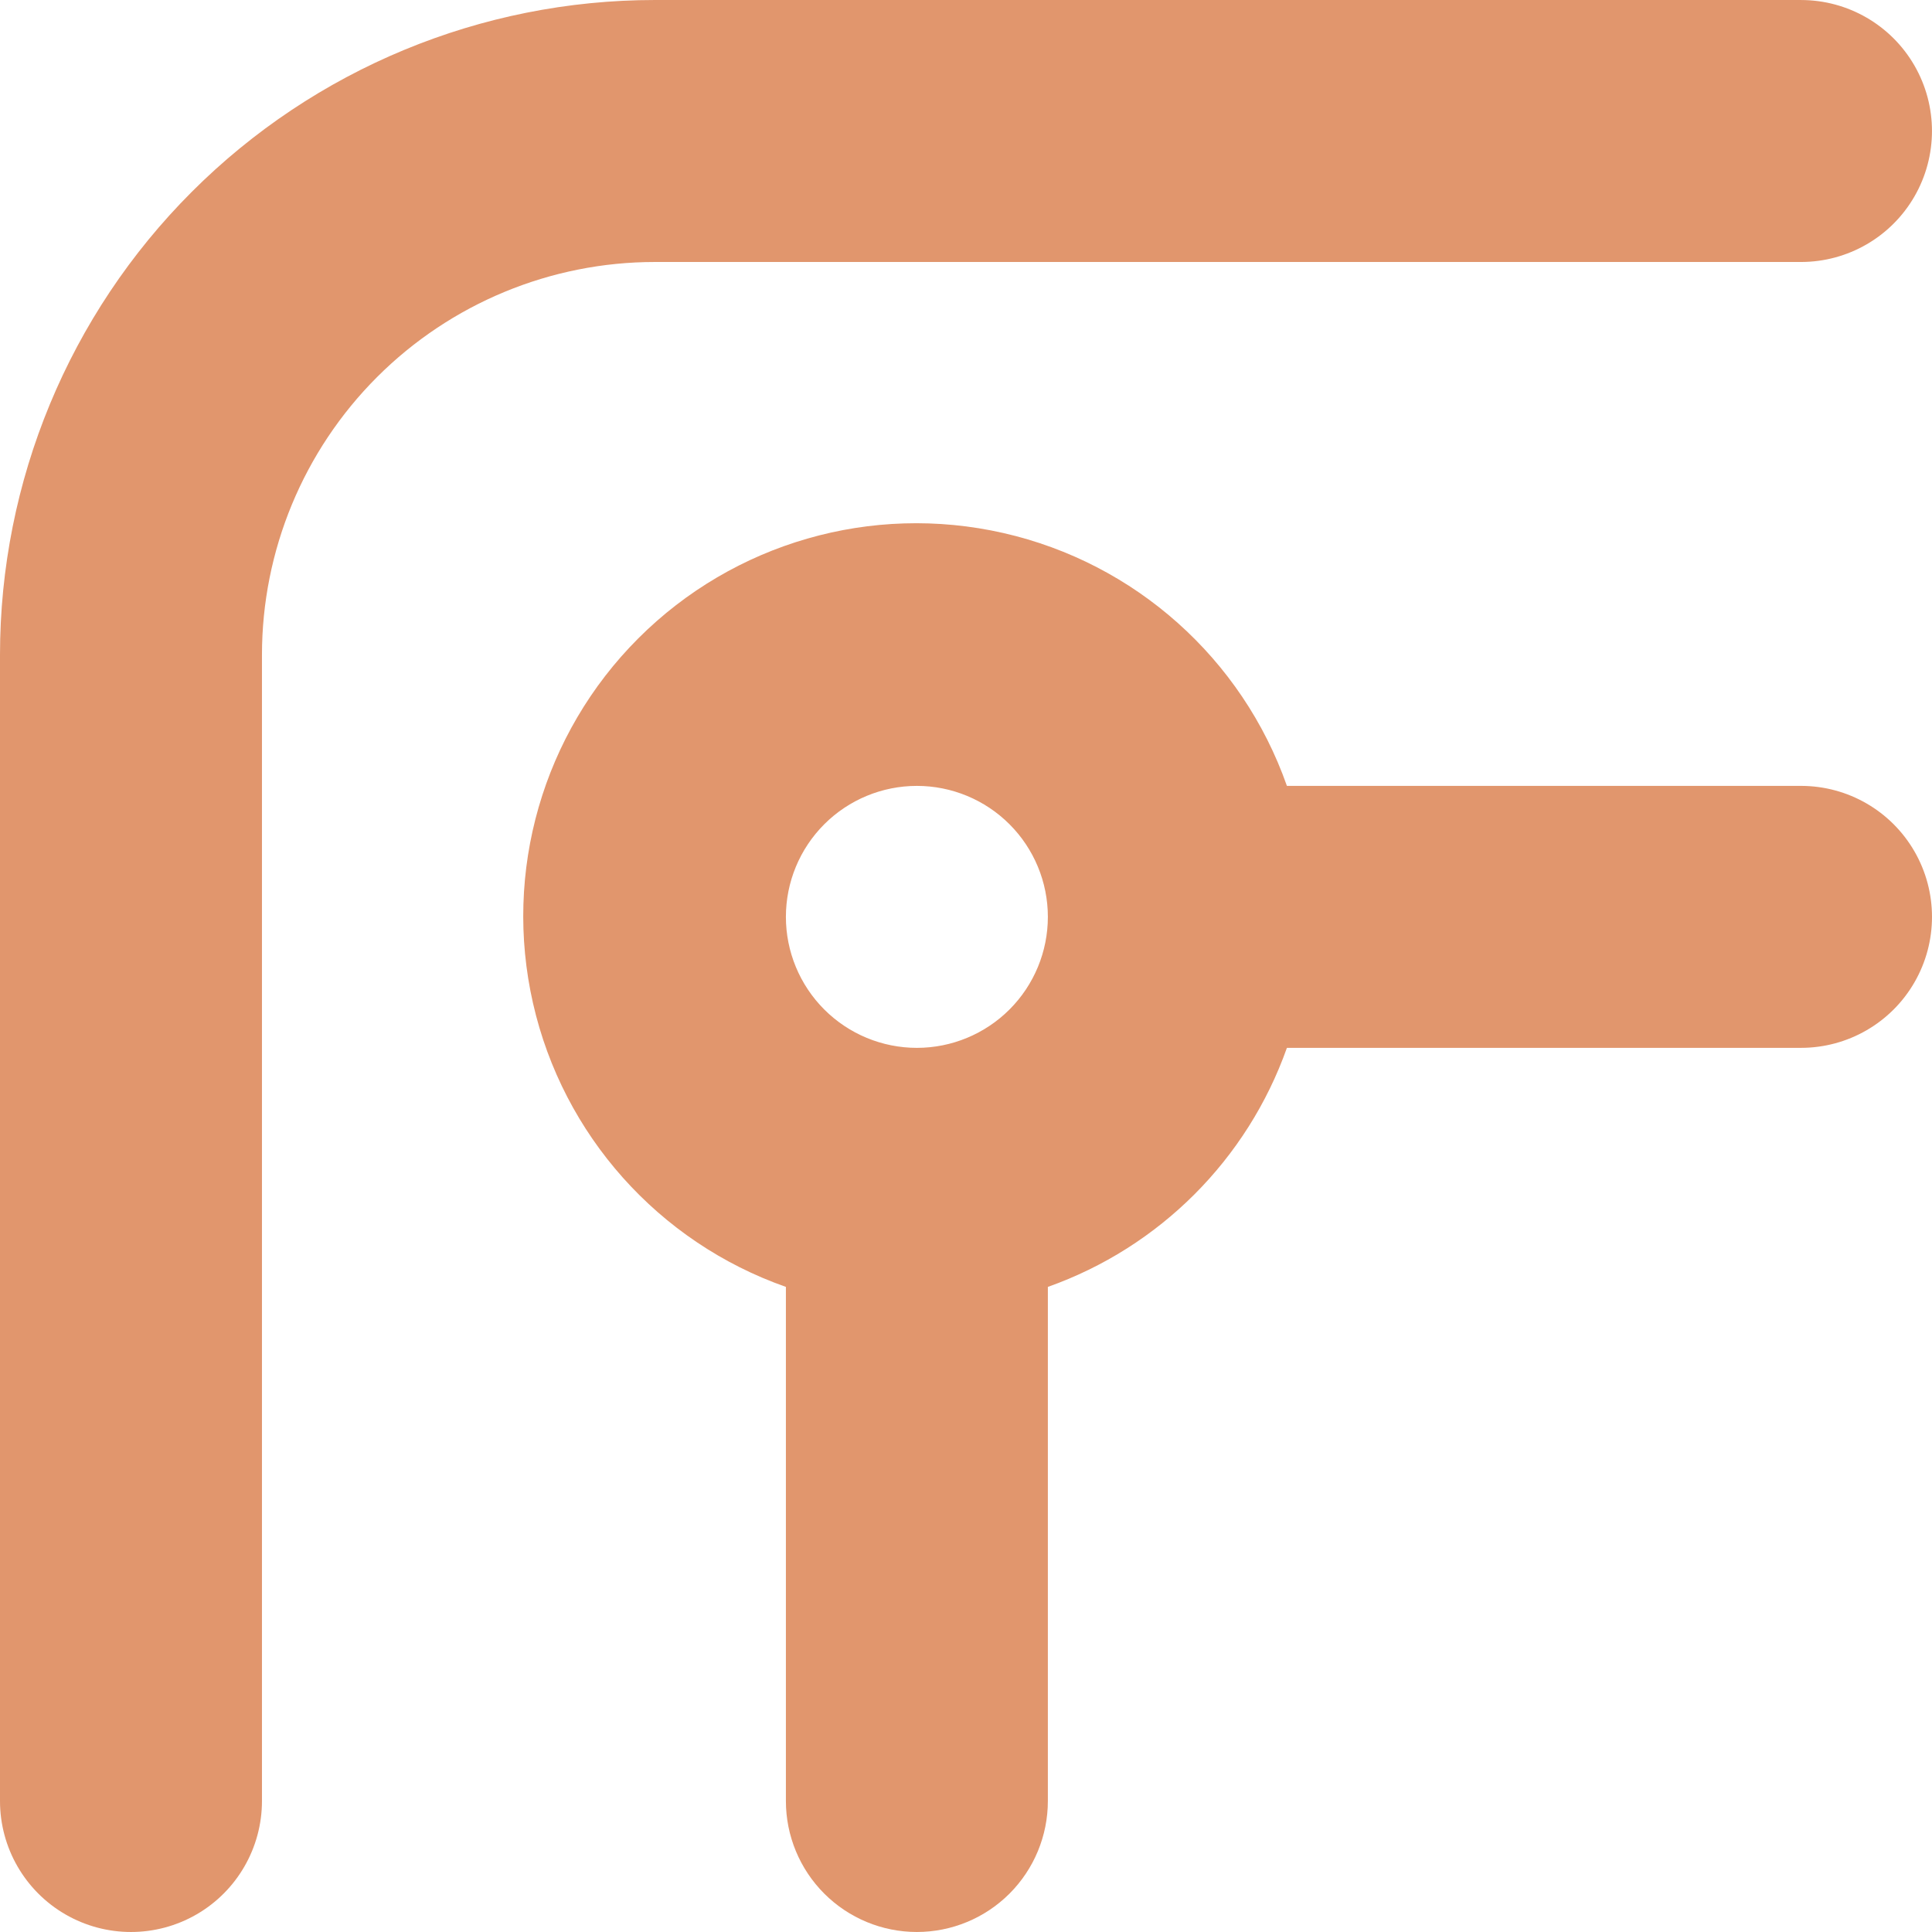
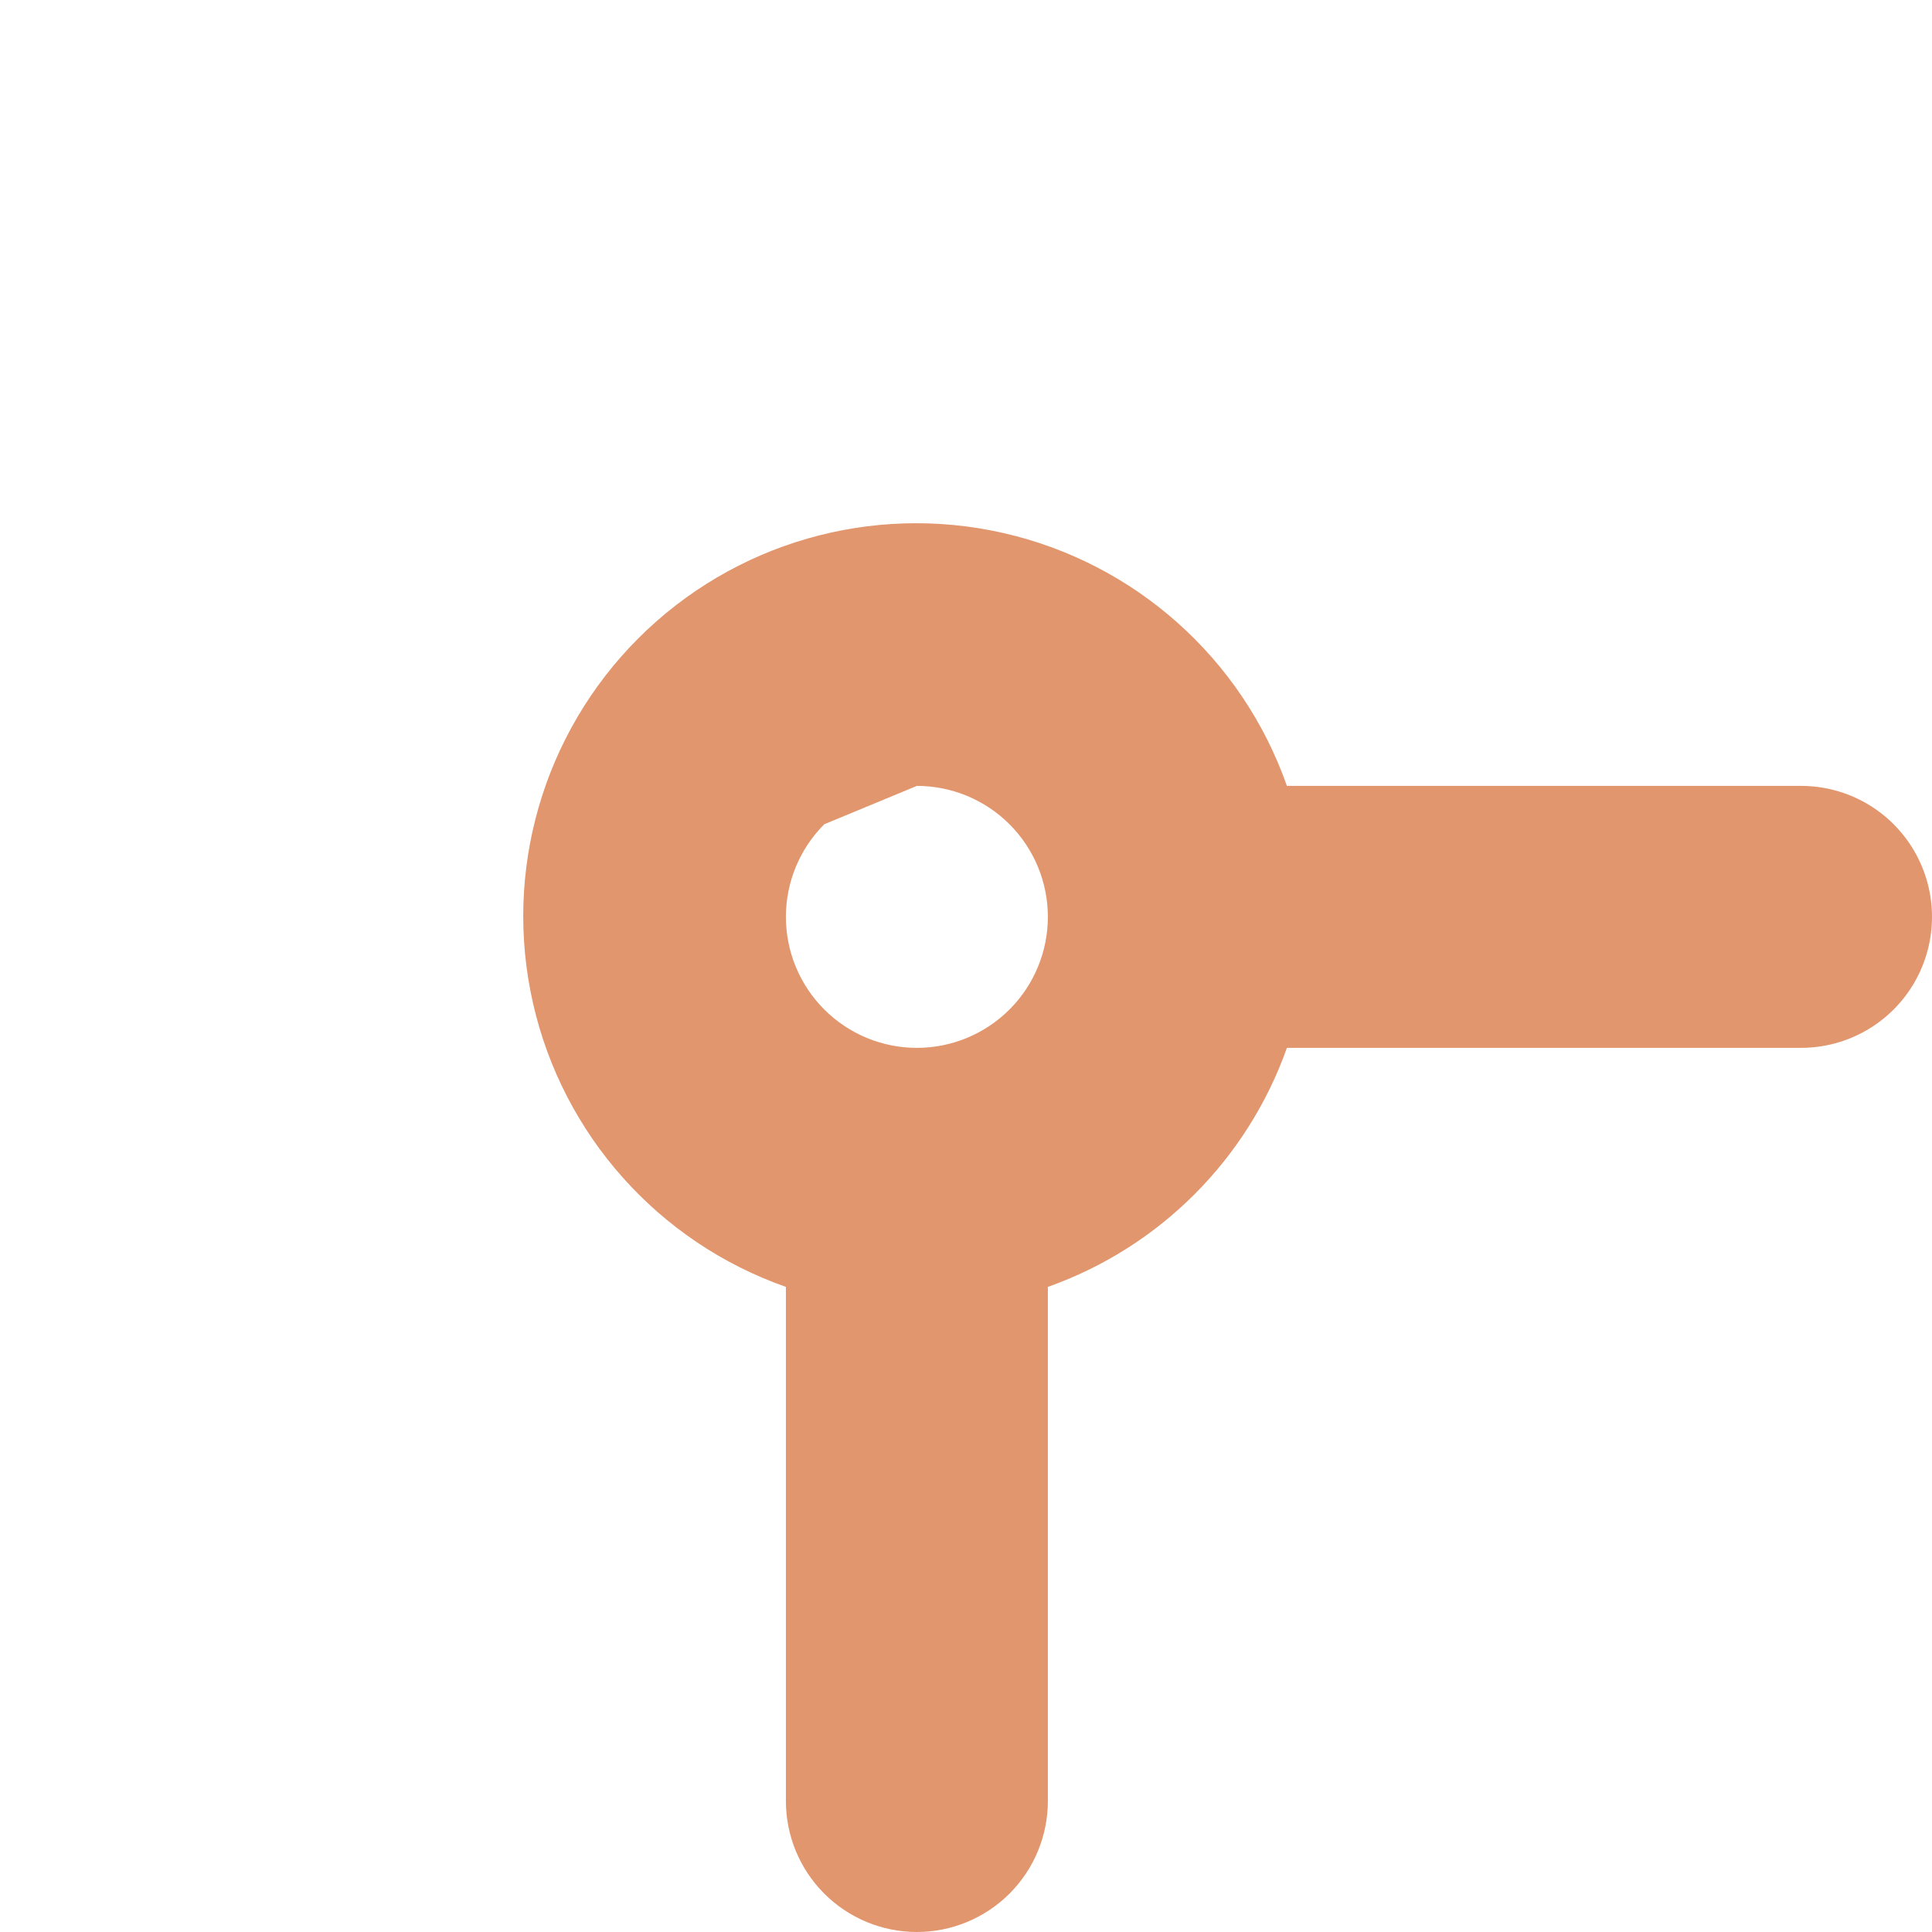
<svg xmlns="http://www.w3.org/2000/svg" xmlns:ns1="http://sodipodi.sourceforge.net/DTD/sodipodi-0.dtd" xmlns:ns2="http://www.inkscape.org/namespaces/inkscape" width="708.006pt" height="708.006pt" version="1.1" viewBox="0 0 708.006 708.006" id="svg2" ns1:docname="btnConformEdges.svg" ns2:version="1.4.2 (f4327f4, 2025-05-13)" ns2:export-filename="btnConformEdges.png" ns2:export-xdpi="96" ns2:export-ydpi="96">
  <defs id="defs2" />
  <ns1:namedview id="namedview2" pagecolor="#ffffff" bordercolor="#000000" borderopacity="0.25" ns2:showpageshadow="2" ns2:pageopacity="0.0" ns2:pagecheckerboard="0" ns2:deskcolor="#d1d1d1" ns2:document-units="pt" ns2:zoom="0.508125" ns2:cx="463.46863" ns2:cy="463.46863" ns2:window-width="1920" ns2:window-height="1094" ns2:window-x="-11" ns2:window-y="-11" ns2:window-maximized="1" ns2:current-layer="svg2" />
  <g id="g2" style="font-variation-settings:normal;opacity:1;vector-effect:none;fill:#e1966d;fill-opacity:1;stroke-width:6.684;stroke-linecap:butt;stroke-linejoin:miter;stroke-miterlimit:4;stroke-dasharray:none;stroke-dashoffset:0;stroke-opacity:1;-inkscape-stroke:none;stop-color:#000000;stop-opacity:1" transform="translate(-251.997,-251.999)">
-     <path d="m 588,960 c 12.73,0 24.938,-5.059 33.941,-14.059 C 630.941,936.937 636,924.73 636,912 V 723.6 c 40.91,-14.508 73.094,-46.691 87.602,-87.602 h 188.4 c 17.148,0 32.996,-9.148 41.57,-24 8.574,-14.852 8.574,-33.148 0,-48 -8.574,-14.852 -24.422,-24 -41.57,-24 h -188.4 c -16.41,-46.691 -55.648,-81.684 -103.91,-92.664 -48.258,-10.98 -98.773,3.59 -133.77,38.586 -34.997,34.996 -49.566,85.512 -38.586,133.77 10.98,48.262 45.973,87.5 92.664,103.91 V 912 c 0,12.73 5.059,24.938 14.059,33.941 9.004,9 21.211,14.059 33.941,14.059 z m 0,-420 c 12.73,0 24.938,5.059 33.941,14.059 9,9.004 14.059,21.211 14.059,33.941 0,12.73 -5.059,24.938 -14.059,33.941 C 612.937,630.941 600.73,636 588,636 575.27,636 563.062,630.941 554.059,621.941 545.059,612.937 540,600.73 540,588 c 0,-12.73 5.059,-24.938 14.059,-33.941 C 563.063,545.059 575.27,540 588,540 Z" id="path1" style="font-variation-settings:normal;vector-effect:none;fill:#e1966d;fill-opacity:1;stroke-width:6.684;stroke-linecap:butt;stroke-linejoin:miter;stroke-miterlimit:4;stroke-dasharray:none;stroke-dashoffset:0;stroke-opacity:1;-inkscape-stroke:none;stop-color:#000000;stop-opacity:1" />
-     <path d="M 912,252 H 492 c -63.652,0 -124.7,25.285 -169.71,70.293 -45.008,45.012 -70.293,106.05 -70.293,169.71 v 420 c 0,17.148 9.148,32.996 24,41.57 14.852,8.574 33.148,8.574 48,0 14.852,-8.574 24,-24.422 24,-41.57 v -420 c 0,-38.191 15.172,-74.816 42.176,-101.82 27.008,-27.004 63.633,-42.176 101.82,-42.176 h 420 c 17.148,0 32.996,-9.148 41.57,-24 8.574,-14.852 8.574,-33.148 0,-48 -8.574,-14.852 -24.422,-24 -41.57,-24 z" id="path2" style="font-variation-settings:normal;vector-effect:none;fill:#e1966d;fill-opacity:1;stroke-width:6.684;stroke-linecap:butt;stroke-linejoin:miter;stroke-miterlimit:4;stroke-dasharray:none;stroke-dashoffset:0;stroke-opacity:1;-inkscape-stroke:none;stop-color:#000000;stop-opacity:1" />
+     <path d="m 588,960 c 12.73,0 24.938,-5.059 33.941,-14.059 C 630.941,936.937 636,924.73 636,912 V 723.6 c 40.91,-14.508 73.094,-46.691 87.602,-87.602 h 188.4 c 17.148,0 32.996,-9.148 41.57,-24 8.574,-14.852 8.574,-33.148 0,-48 -8.574,-14.852 -24.422,-24 -41.57,-24 h -188.4 c -16.41,-46.691 -55.648,-81.684 -103.91,-92.664 -48.258,-10.98 -98.773,3.59 -133.77,38.586 -34.997,34.996 -49.566,85.512 -38.586,133.77 10.98,48.262 45.973,87.5 92.664,103.91 V 912 c 0,12.73 5.059,24.938 14.059,33.941 9.004,9 21.211,14.059 33.941,14.059 z m 0,-420 c 12.73,0 24.938,5.059 33.941,14.059 9,9.004 14.059,21.211 14.059,33.941 0,12.73 -5.059,24.938 -14.059,33.941 C 612.937,630.941 600.73,636 588,636 575.27,636 563.062,630.941 554.059,621.941 545.059,612.937 540,600.73 540,588 c 0,-12.73 5.059,-24.938 14.059,-33.941 Z" id="path1" style="font-variation-settings:normal;vector-effect:none;fill:#e1966d;fill-opacity:1;stroke-width:6.684;stroke-linecap:butt;stroke-linejoin:miter;stroke-miterlimit:4;stroke-dasharray:none;stroke-dashoffset:0;stroke-opacity:1;-inkscape-stroke:none;stop-color:#000000;stop-opacity:1" />
  </g>
</svg>